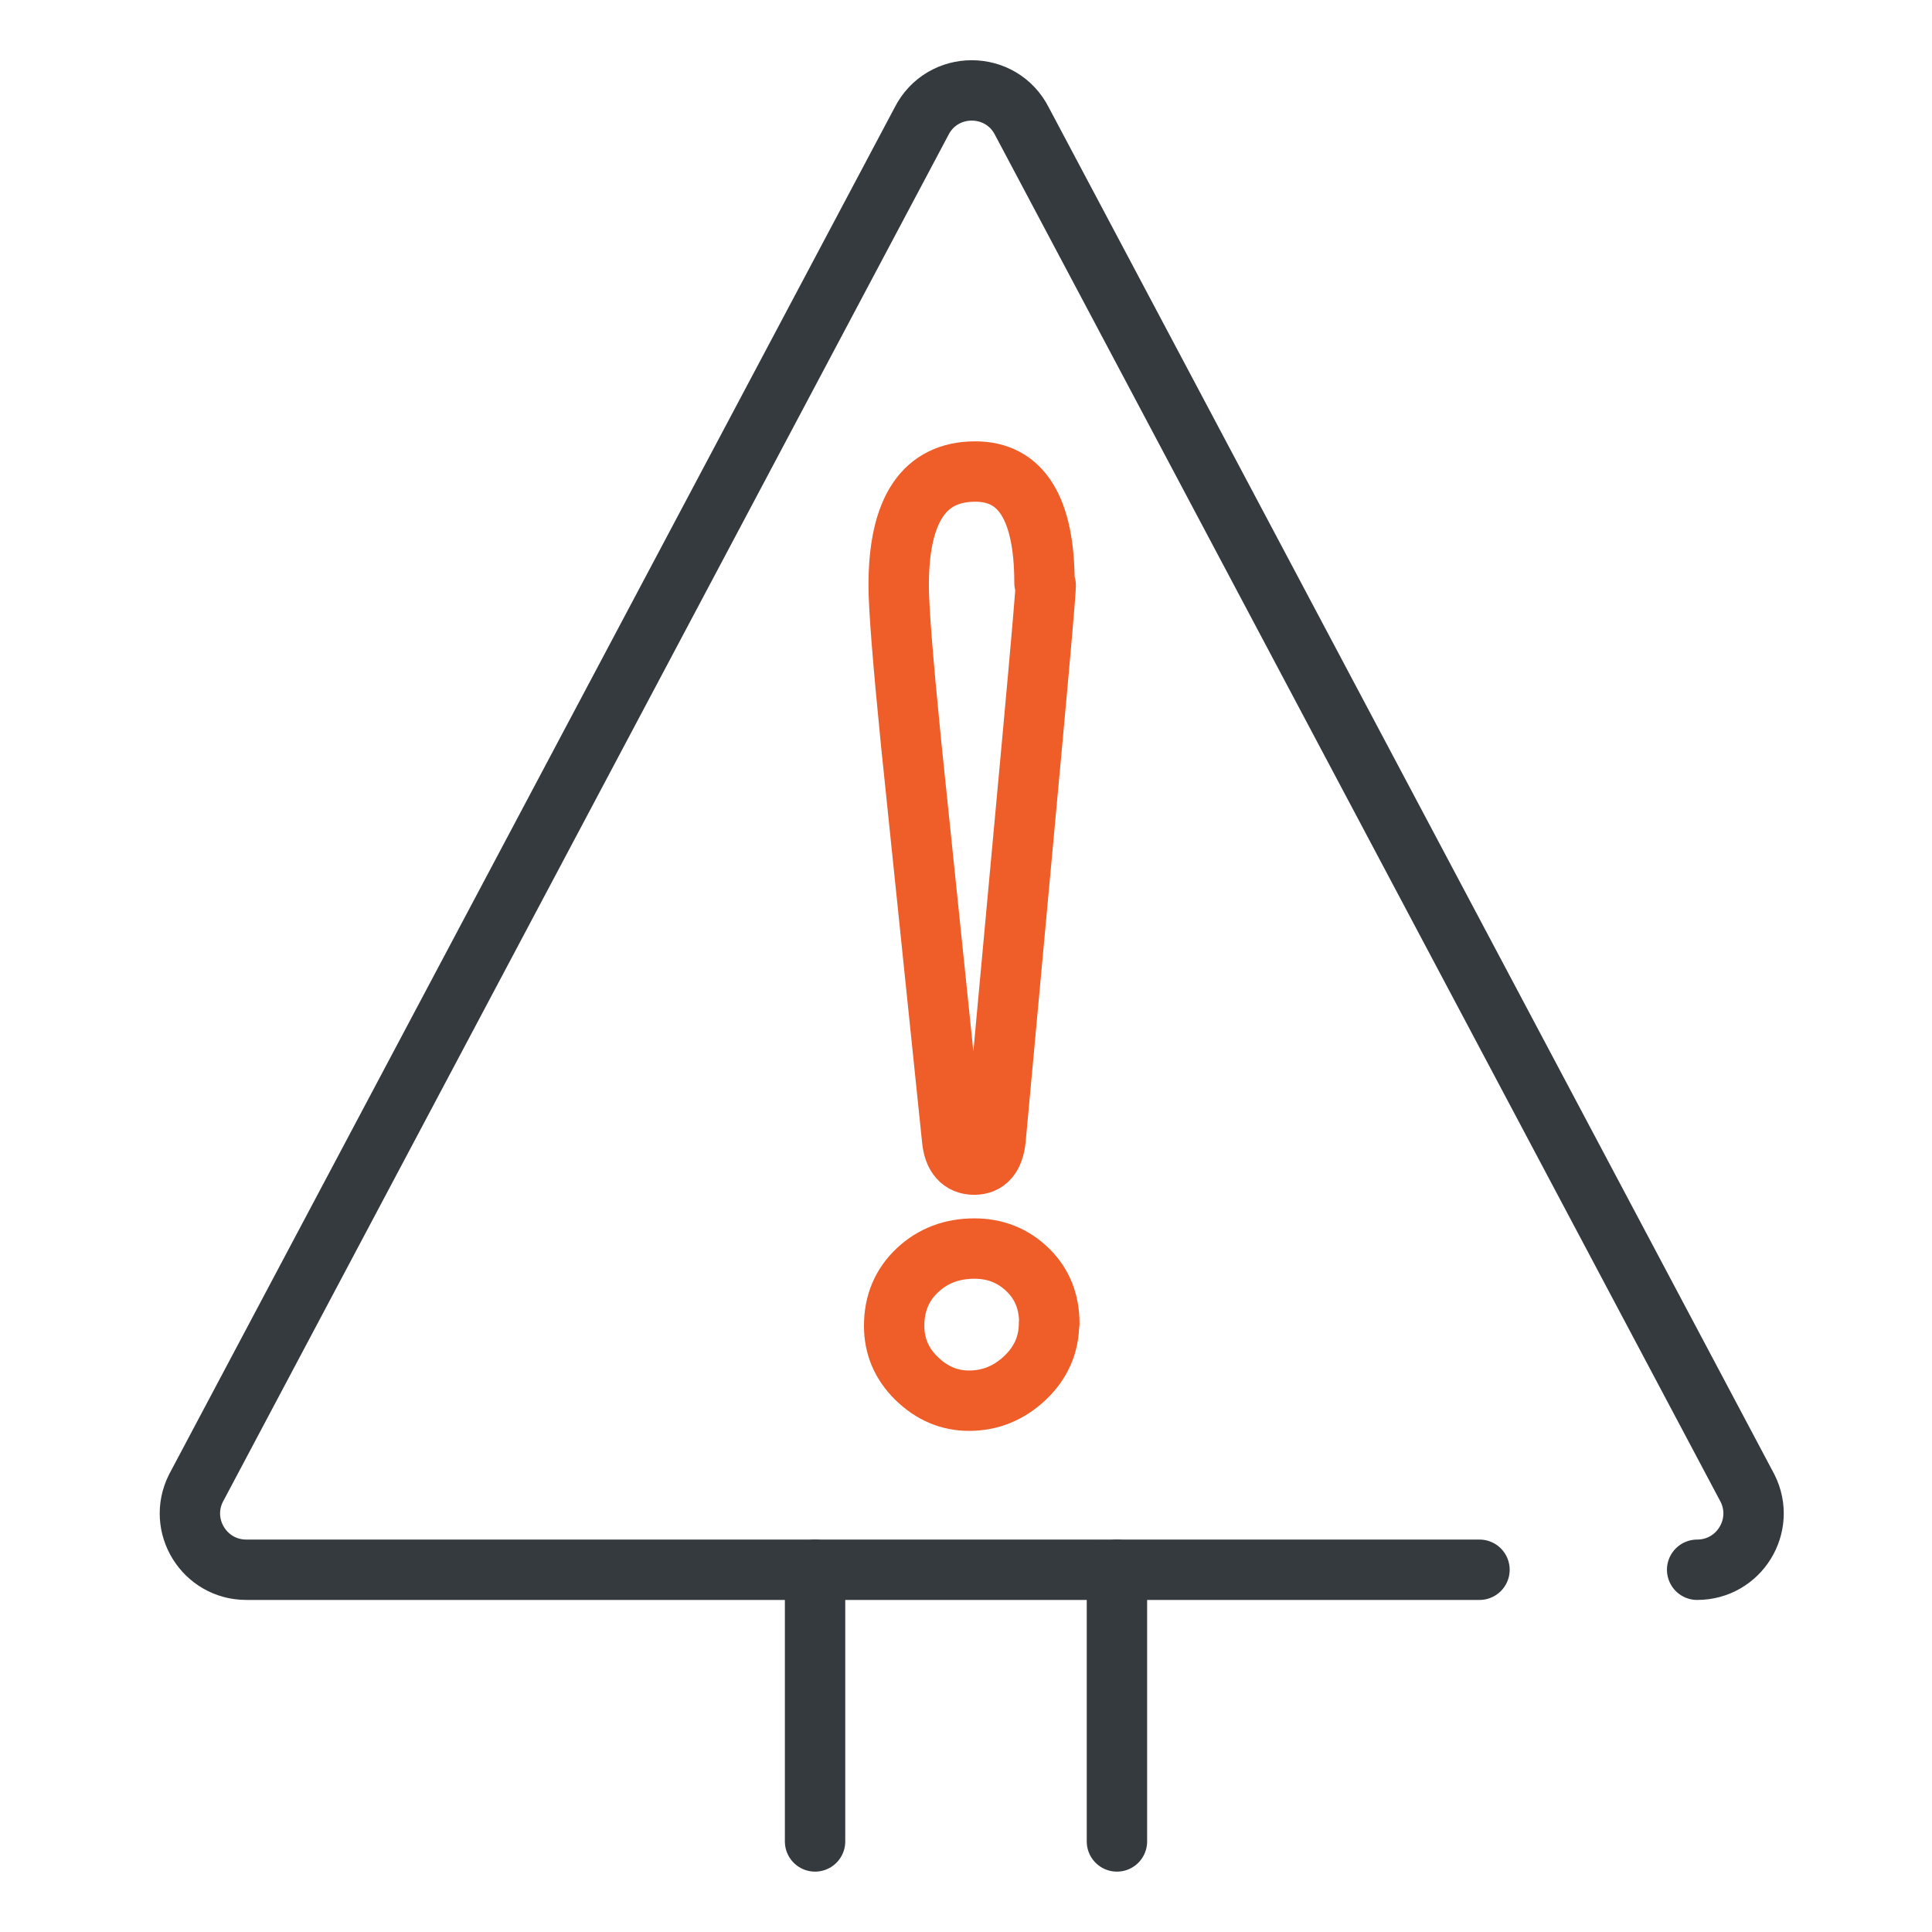
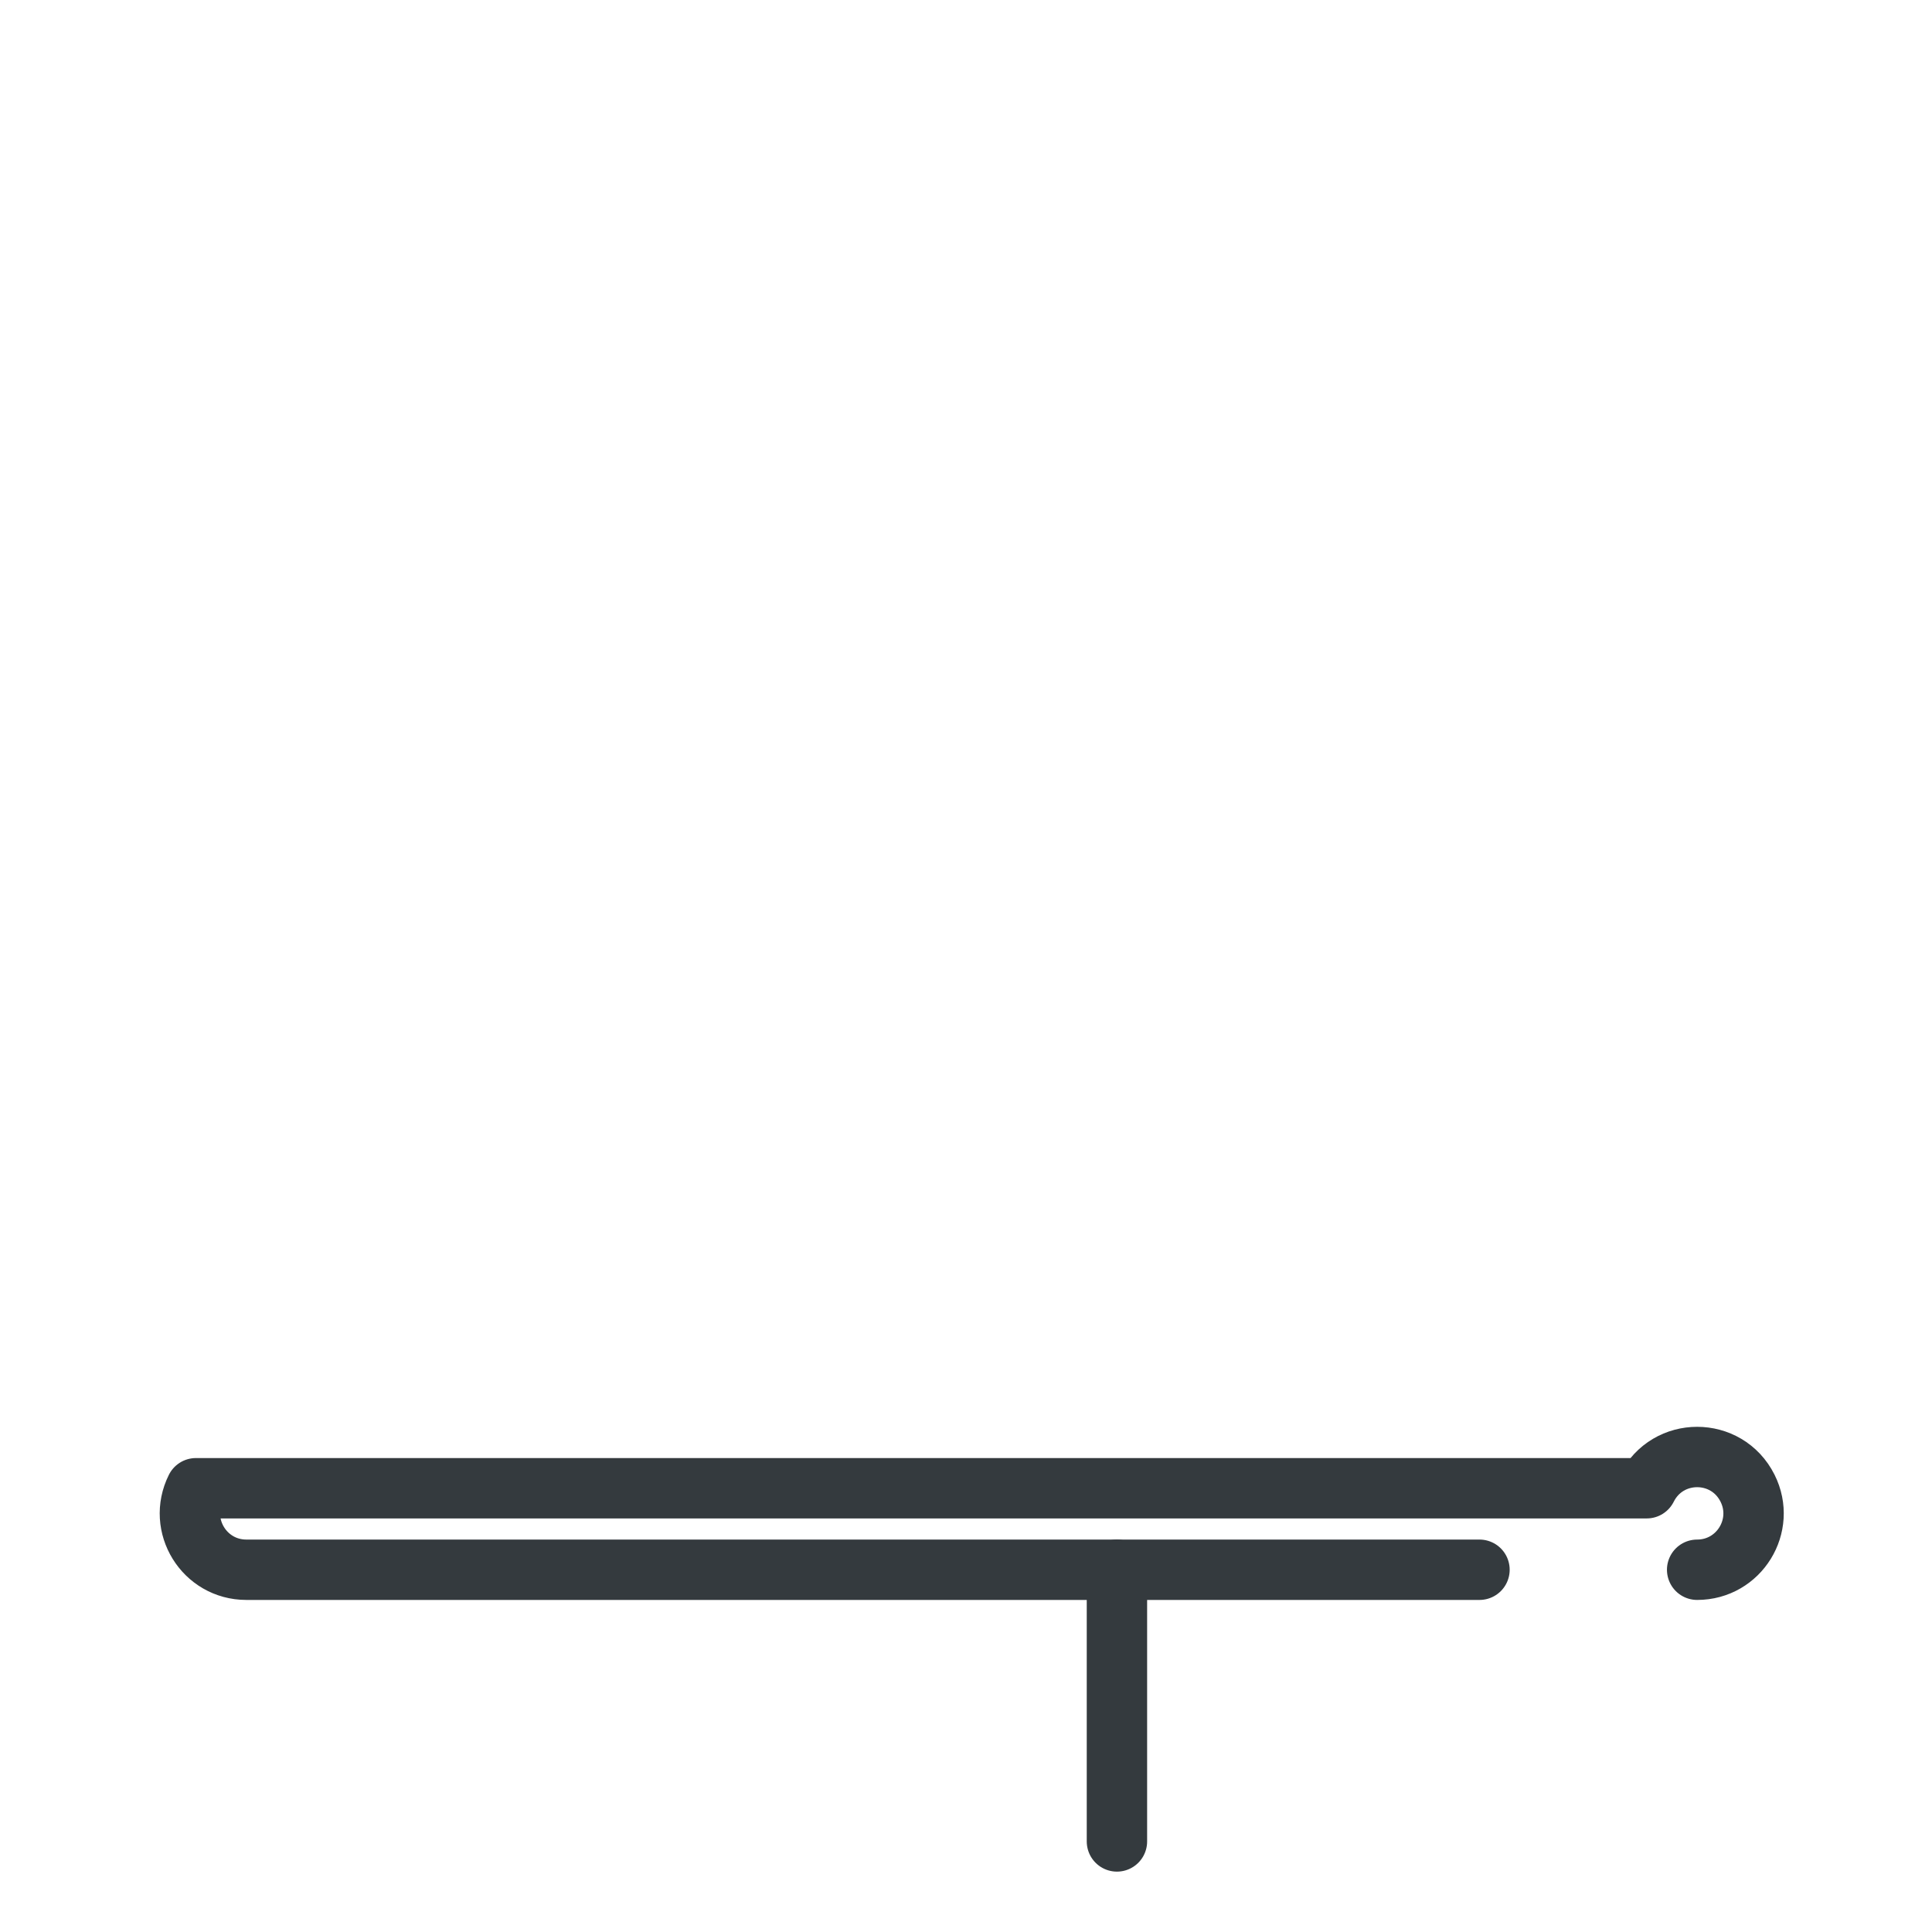
<svg xmlns="http://www.w3.org/2000/svg" id="Layer_1" viewBox="0 0 64 64">
  <defs>
    <style>
      .cls-1 {
        stroke: #343a3e;
      }

      .cls-1, .cls-2 {
        fill: none;
        stroke-linecap: round;
        stroke-linejoin: round;
        stroke-width: 2px;
      }

      .cls-2 {
        stroke: #ef5d29;
      }
    </style>
  </defs>
-   <path class="cls-1" d="M56.22,52c1.39,0,2.29-1.46,1.67-2.7L33.86,4.03c-.69-1.38-2.65-1.38-3.34,0L6.49,49.3c-.62,1.24.28,2.7,1.67,2.7h40.85" />
-   <path class="cls-2" d="M34.75,43.84c0,.7-.27,1.31-.8,1.81s-1.15.75-1.85.75c-.66,0-1.24-.25-1.74-.74s-.74-1.07-.74-1.74c0-.75.26-1.36.77-1.84s1.14-.72,1.89-.72c.7,0,1.29.24,1.77.71s.71,1.06.71,1.77ZM34.64,19.39c0,.22-.15,1.95-.45,5.22l-1.21,13.13c-.06.56-.29.84-.71.84s-.68-.28-.73-.84l-1.36-13.13c-.27-2.72-.41-4.46-.41-5.22,0-2.52.85-3.77,2.54-3.77,1.52,0,2.29,1.23,2.29,3.69l.04.09Z" />
+   <path class="cls-1" d="M56.22,52c1.39,0,2.29-1.46,1.67-2.7c-.69-1.38-2.65-1.38-3.34,0L6.49,49.3c-.62,1.24.28,2.7,1.67,2.7h40.85" />
  <line class="cls-1" x1="37" y1="52" x2="37" y2="61" />
-   <line class="cls-1" x1="27" y1="61" x2="27" y2="52" />
</svg>